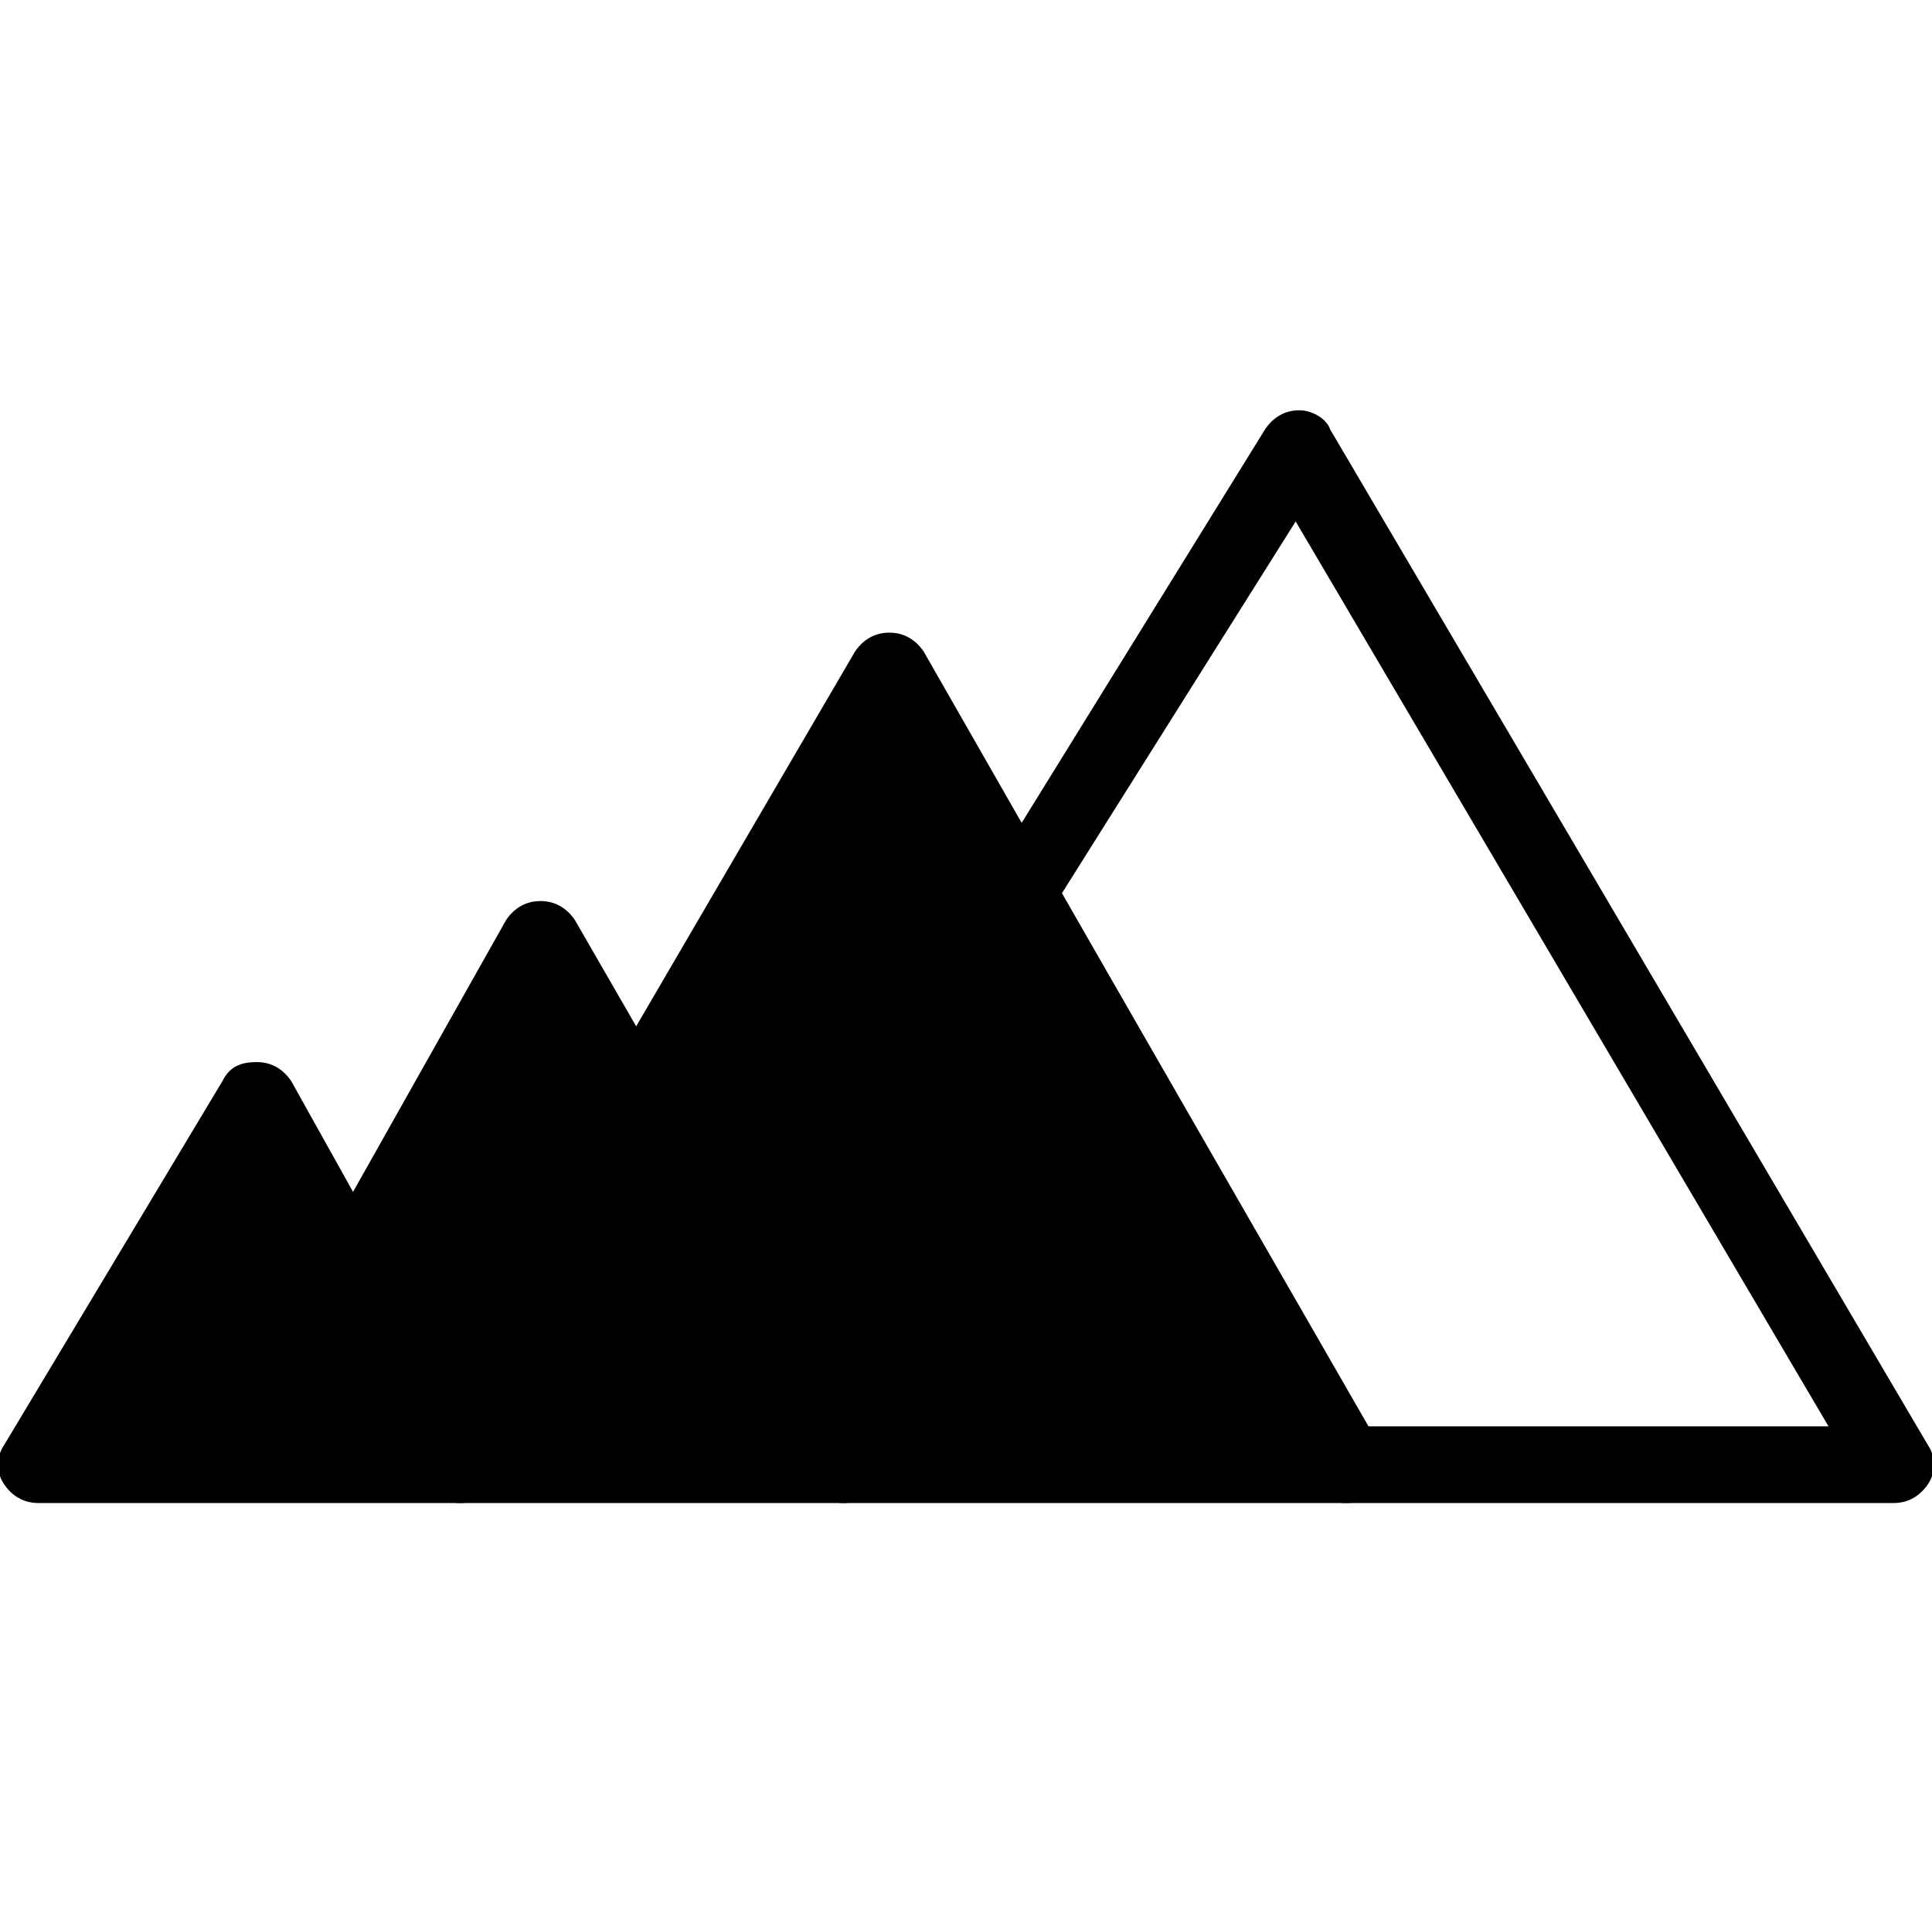
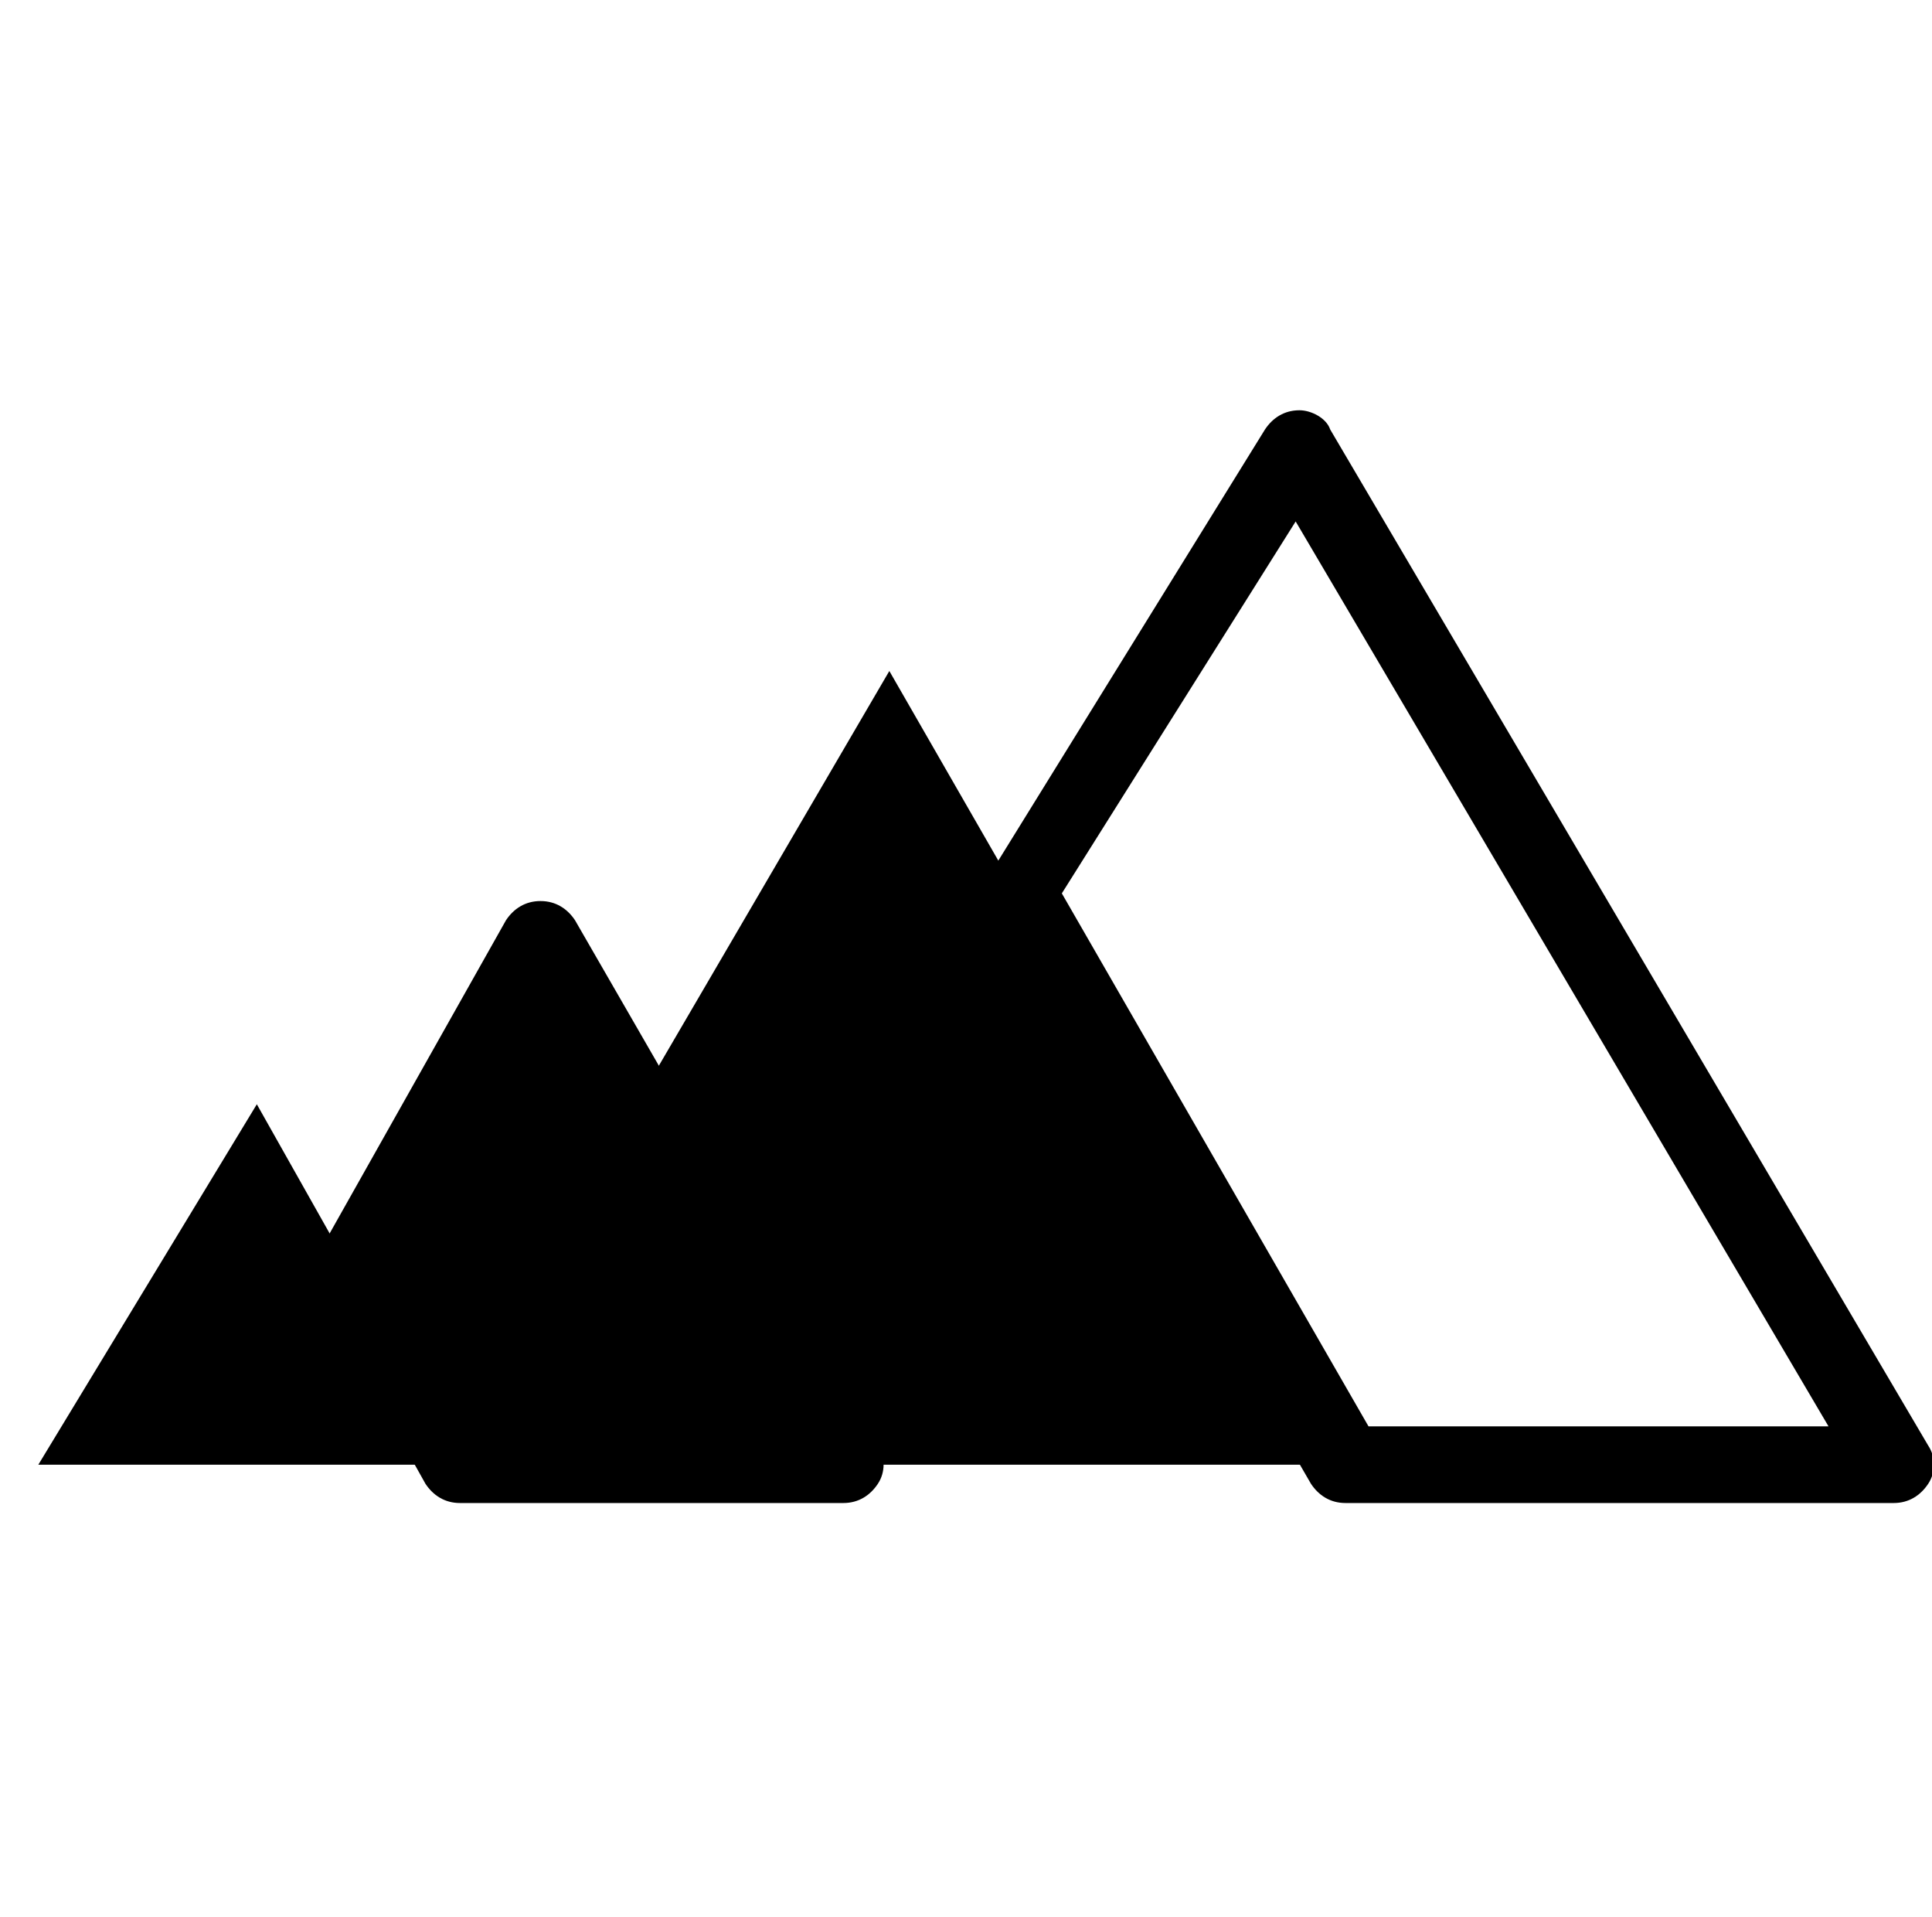
<svg xmlns="http://www.w3.org/2000/svg" version="1.1" id="Calque_1" x="0px" y="0px" viewBox="0 0 50.4 50" style="enable-background:new 0 0 50.4 50;" xml:space="preserve">
  <g>
    <g>
      <polygon points="6.7,28.8 1,38.2 12,38.2   " />
-       <path d="M12,39.2H1c-0.4,0-0.7-0.2-0.9-0.5s-0.2-0.7,0-1l5.7-9.5c0.2-0.4,0.5-0.5,0.9-0.5c0.4,0,0.7,0.2,0.9,0.5l5.3,9.5    c0.2,0.3,0.2,0.7,0,1S12.4,39.2,12,39.2z M2.8,37.2h7.5l-3.6-6.5L2.8,37.2z" />
    </g>
    <g>
      <polygon points="14.2,24.5 9.2,33.2 12,38.2 22,38.2   " />
      <path d="M22,39.2H12c-0.4,0-0.7-0.2-0.9-0.5l-2.8-5c-0.2-0.3-0.2-0.7,0-1l4.9-8.7c0.2-0.3,0.5-0.5,0.9-0.5l0,0    c0.4,0,0.7,0.2,0.9,0.5l7.9,13.7c0.2,0.3,0.2,0.7,0,1S22.4,39.2,22,39.2z M12.6,37.2h7.7l-6.1-10.6l-3.8,6.7L12.6,37.2z" />
    </g>
    <g>
      <polygon points="23.2,17.5 16.6,28.8 22,38.2 35.1,38.2   " />
-       <path d="M35.1,39.2H22c-0.4,0-0.7-0.2-0.9-0.5l-5.4-9.4c-0.2-0.3-0.2-0.7,0-1L22.3,17c0.2-0.3,0.5-0.5,0.9-0.5l0,0    c0.4,0,0.7,0.2,0.9,0.5L36,37.8c0.2,0.3,0.2,0.7,0,1S35.5,39.2,35.1,39.2z M22.6,37.2h10.8L23.2,19.5l-5.4,9.3L22.6,37.2z" />
    </g>
    <g>
      <path d="M49.4,39.2H35.1c-0.4,0-0.7-0.2-0.9-0.5L25.7,24c-0.2-0.3-0.2-0.7,0-1L33,11.2c0.2-0.3,0.5-0.5,0.9-0.5    c0.3,0,0.7,0.2,0.8,0.5l15.6,26.5c0.2,0.3,0.2,0.7,0,1S49.8,39.2,49.4,39.2z M35.7,37.2h12L33.8,13.6l-6.1,9.7L35.7,37.2z" />
    </g>
  </g>
</svg>